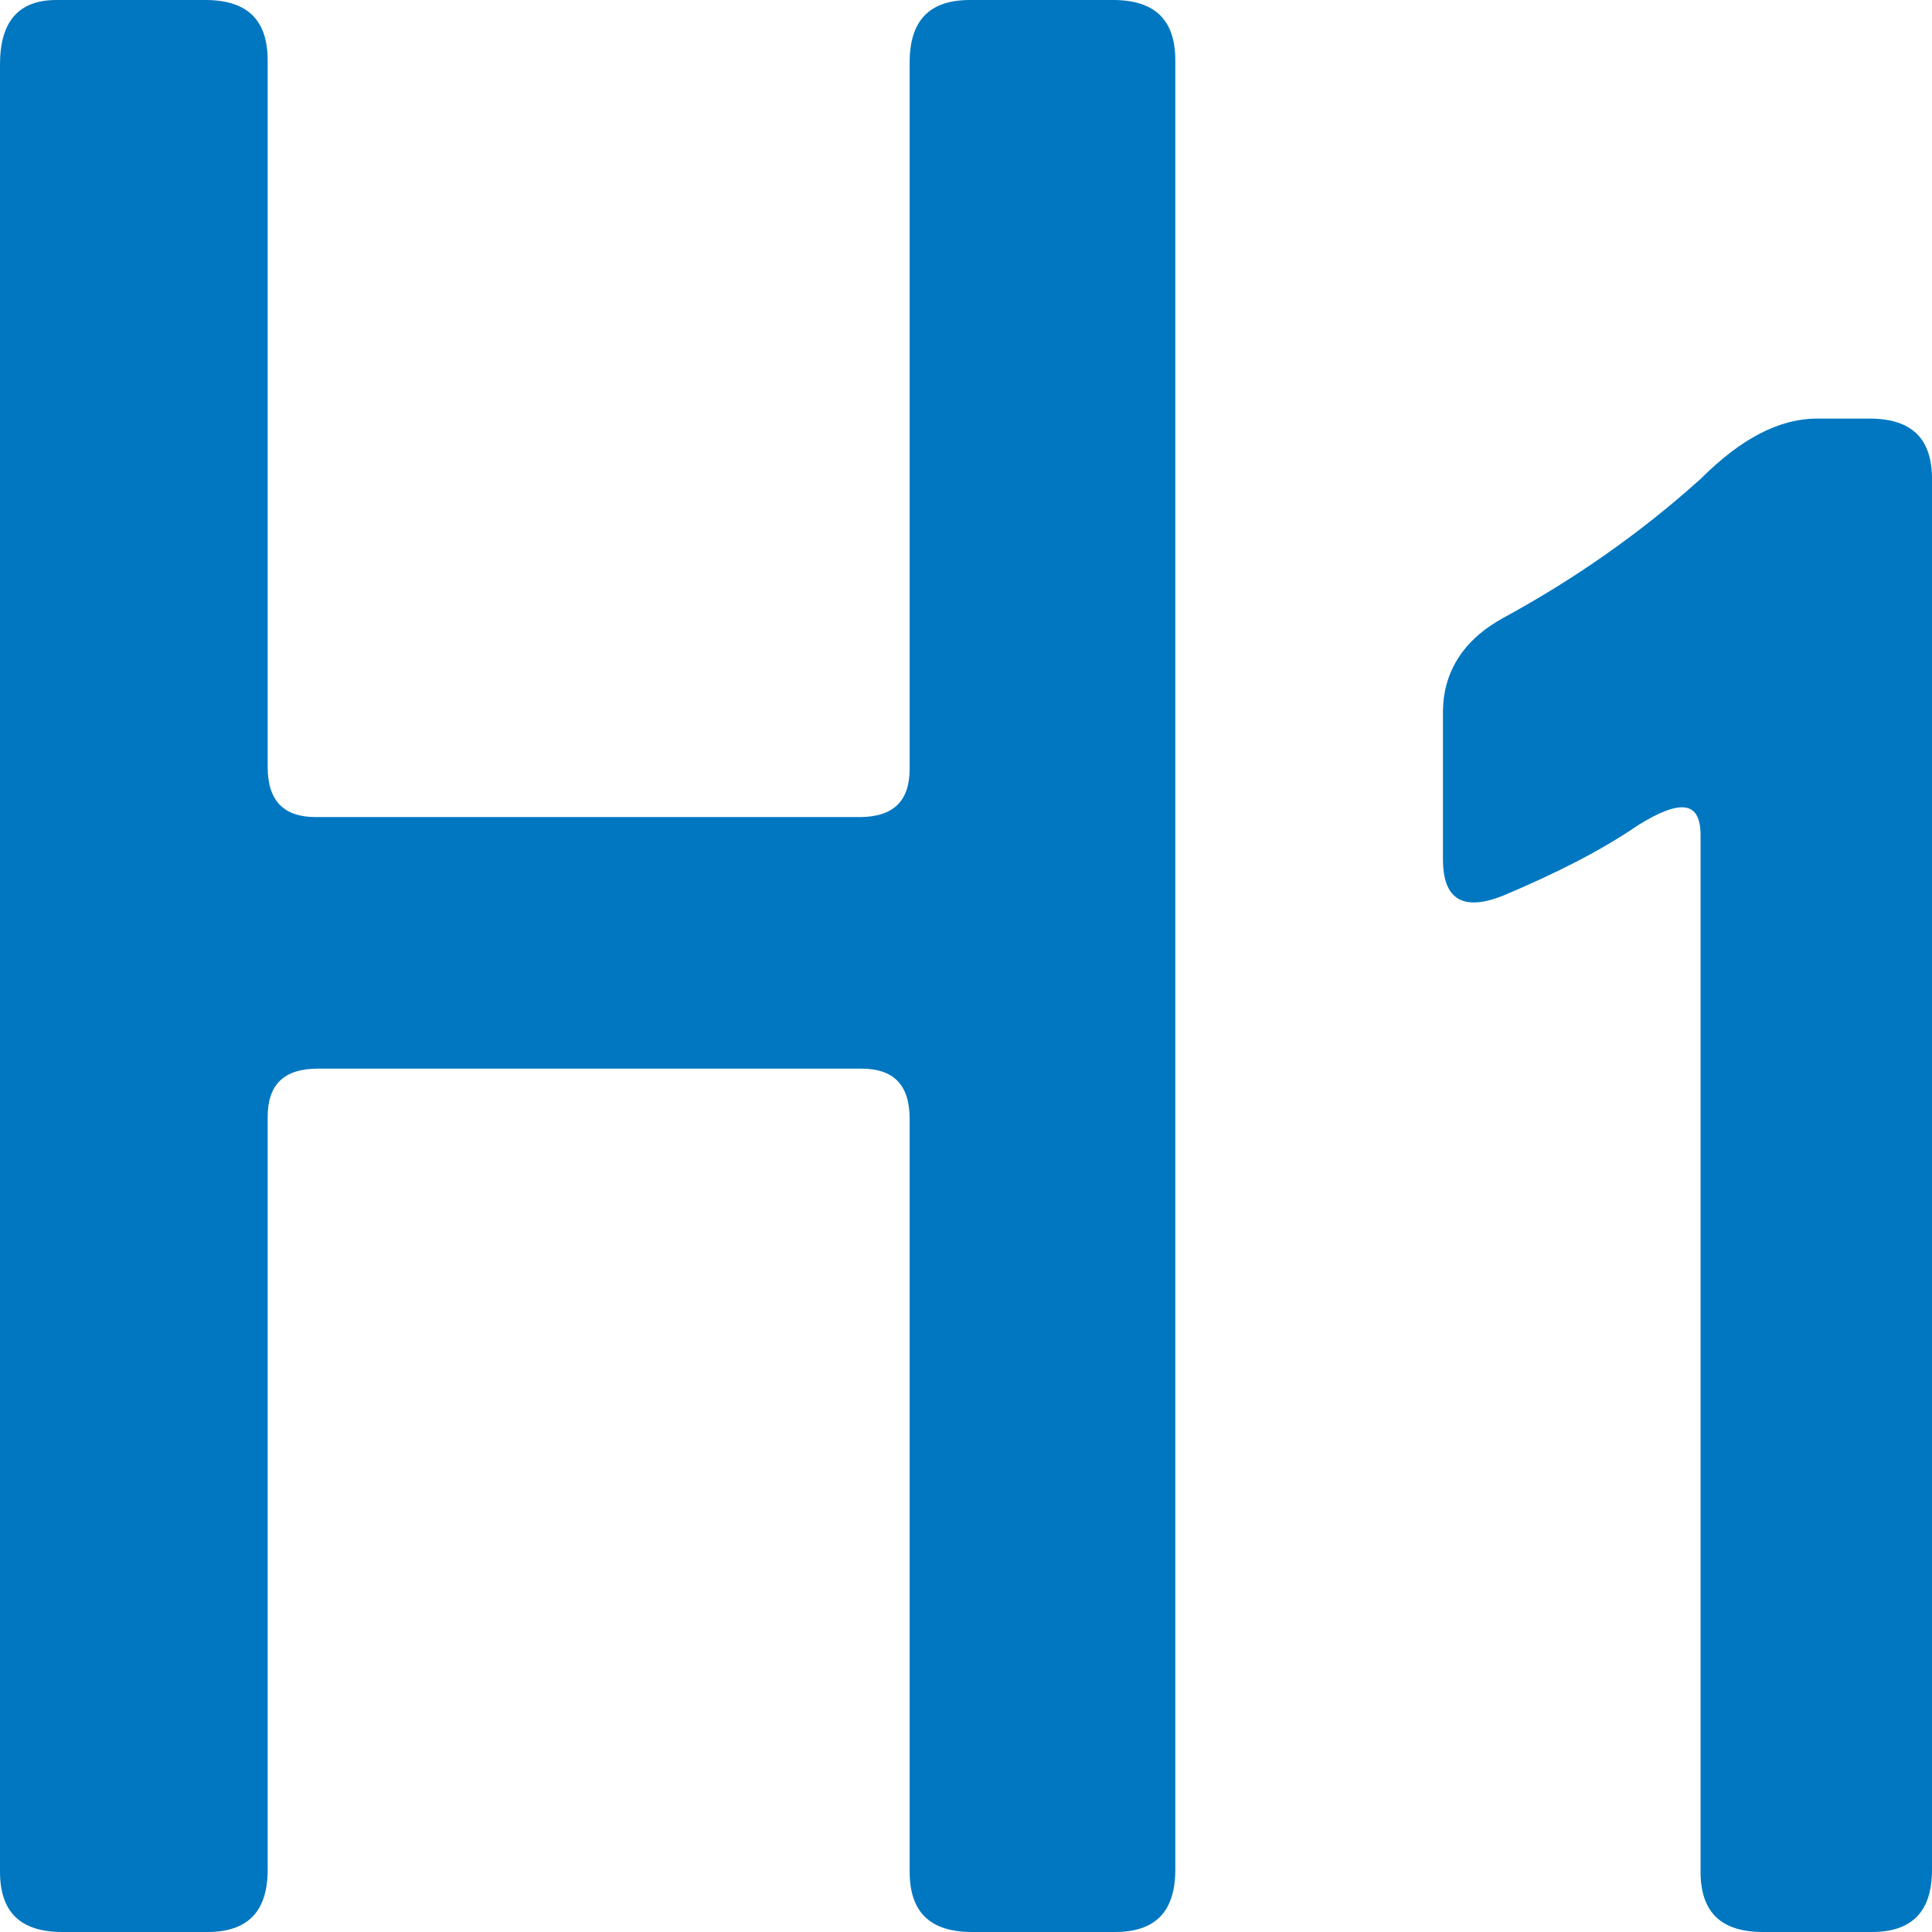
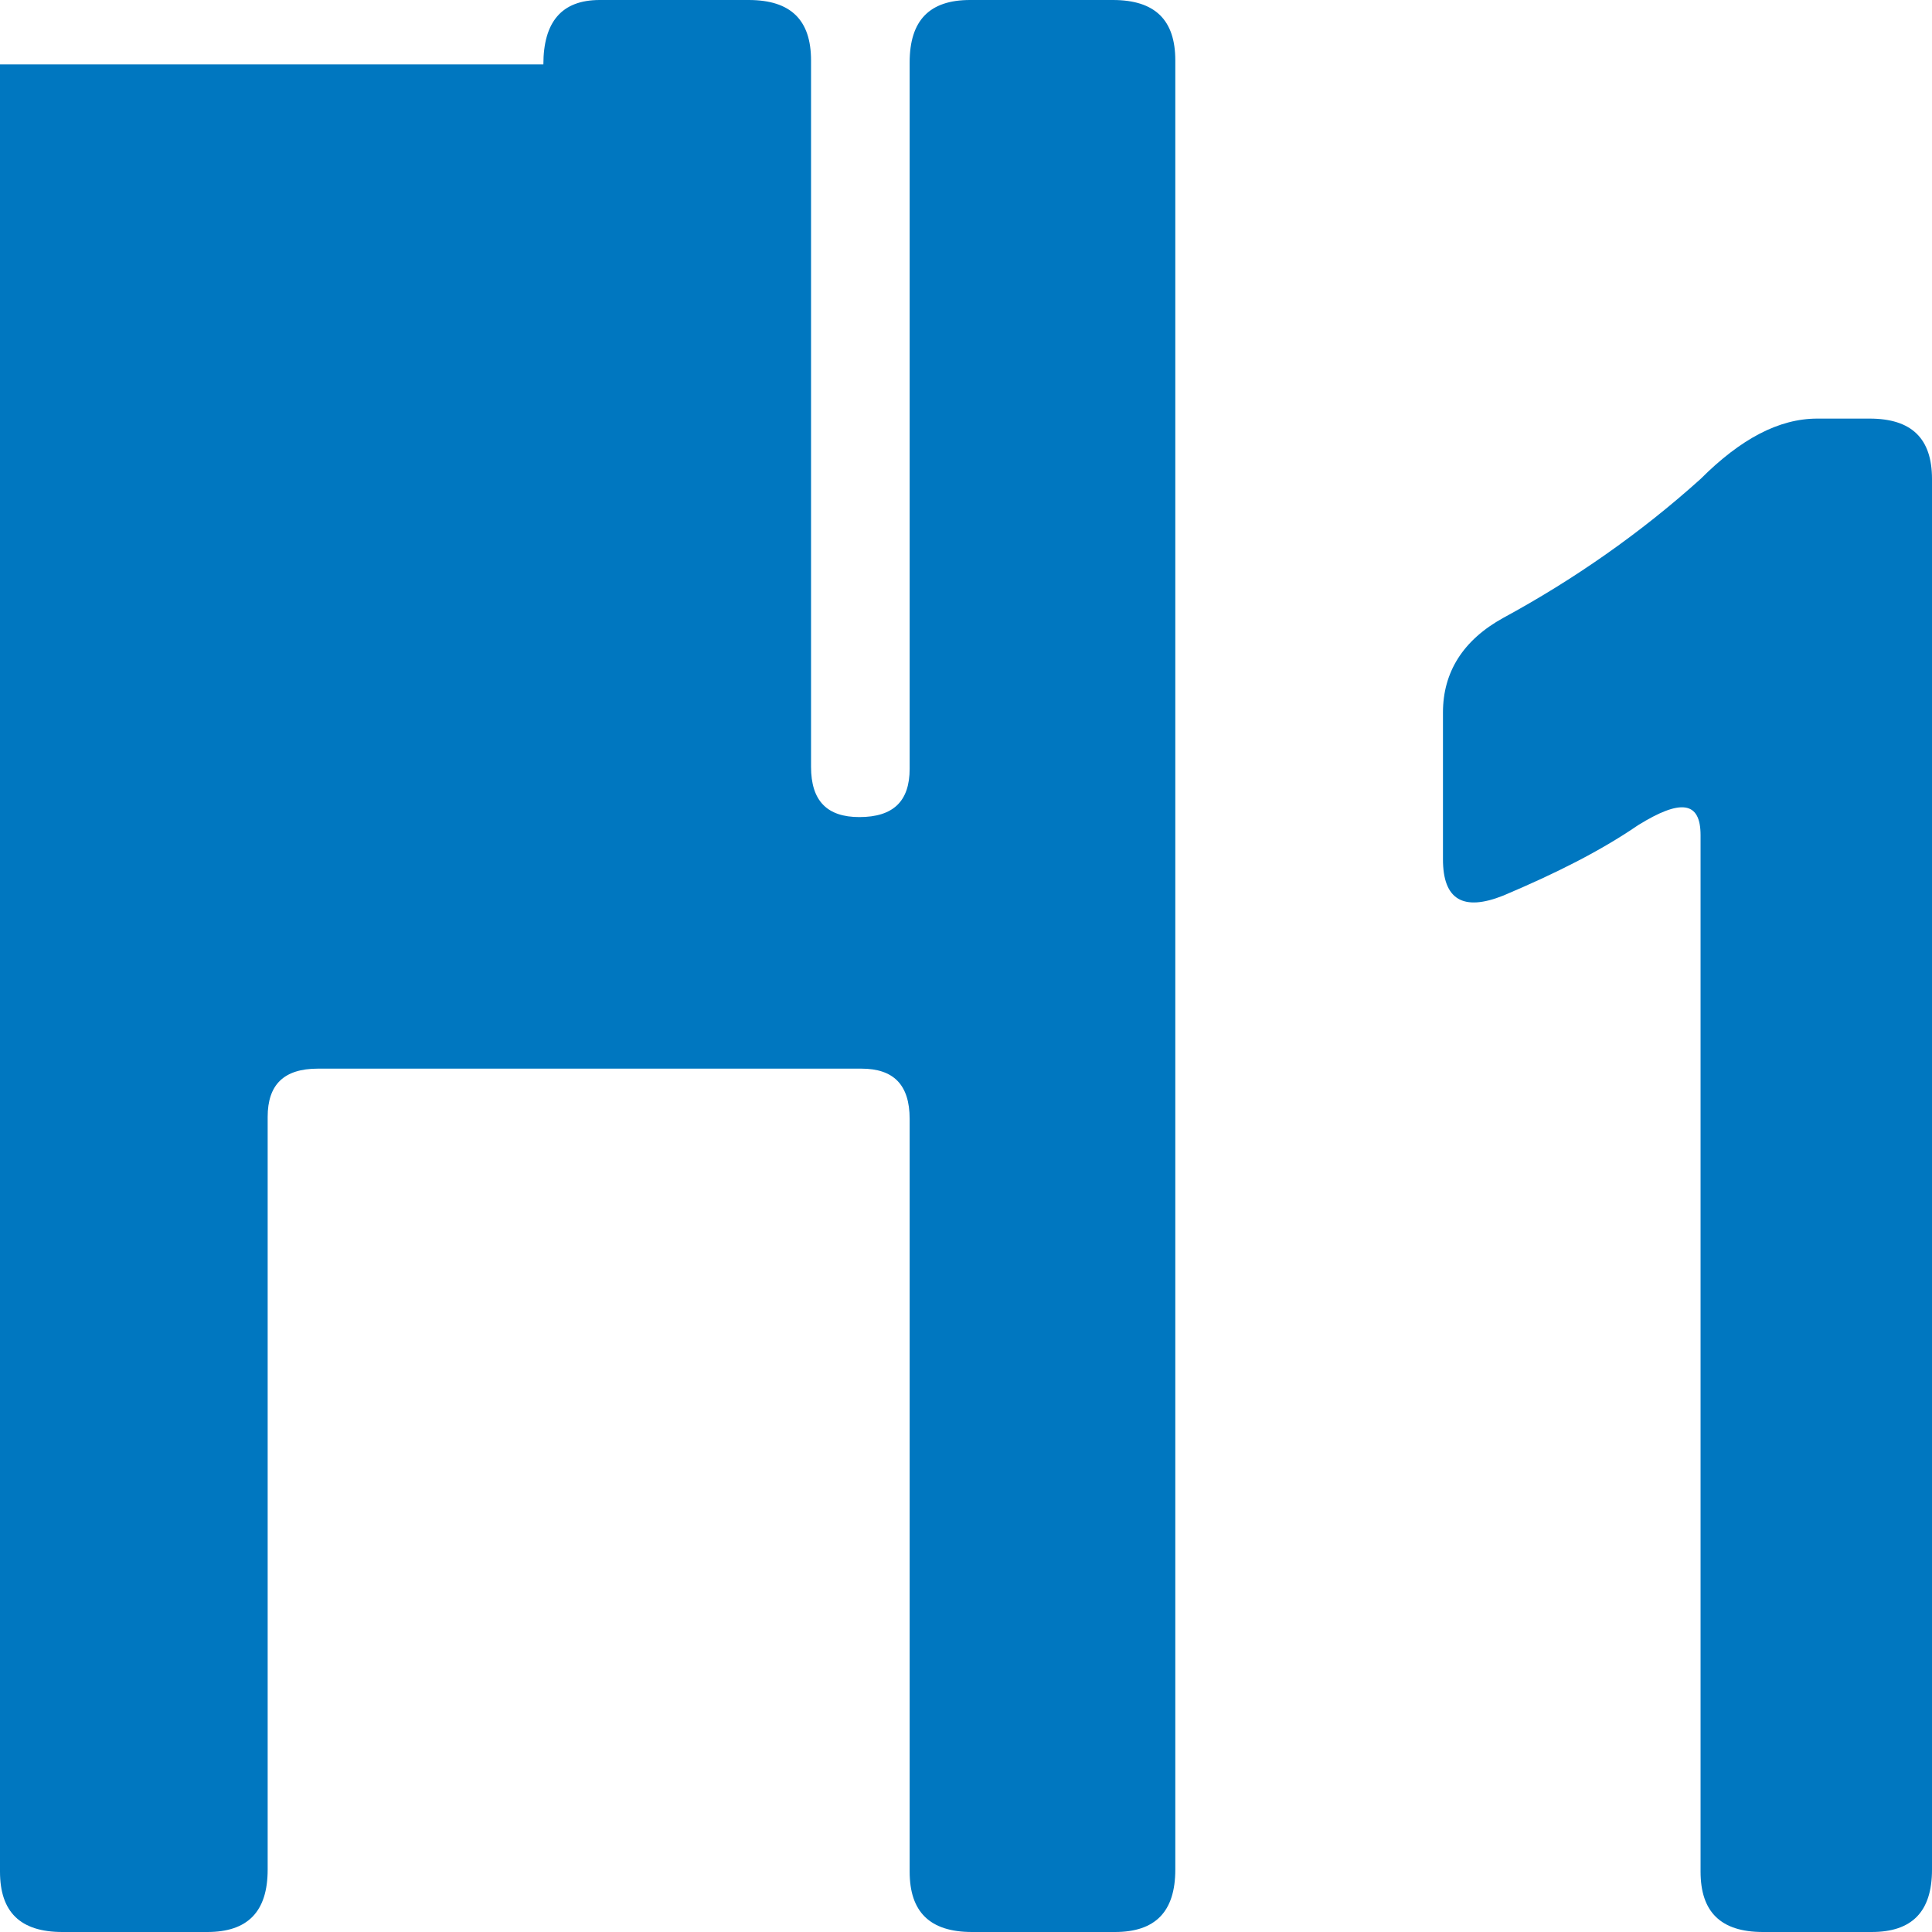
<svg xmlns="http://www.w3.org/2000/svg" version="1.1" x="0px" y="0px" width="960px" height="960px" viewBox="0 0 960 960" enable-background="new 0 0 1920 1080" xml:space="preserve">
  <g id="510">
-     <path id="1" style="fill:#0077c0" d="M0 928v-898c0 -20 10 -30 31 -30h72c20 0 30 10 30 31v374c0 16 8 24 25 24h270c16 0 24 -8 24 -25v-374c0 -20 10 -30 31 -30h71c20 0 30 10 30 31v899c0 20 -10 30 -31 30h-71c-20 0 -30 -10 -30 -31v-351c0 -16 -8 -24 -25 -24h-270c-16 0 -24 8 -24 25v351 c0 20 -10 30 -31 30h-74c-19 0 -28 -11 -28 -32zM845 722c-30 -27 -63 -50 -98 -69c-20 -11 -30 -27 -30 -47v-73c0 -20 10 -26 30 -18c26 11 48 22 67 35c21 13 31 12 31 -5v-515c0 -20 10 -30 31 -30h54c20 0 30 10 30 31v691c0 20 -10 30 -31 30h-26 c-19 0 -38 -10 -58 -30z" transform="translate(0, 960) scale(1, -1)" />
+     <path id="1" style="fill:#0077c0" d="M0 928v-898c0 -20 10 -30 31 -30h72c20 0 30 10 30 31v374c0 16 8 24 25 24h270c16 0 24 -8 24 -25v-374c0 -20 10 -30 31 -30h71c20 0 30 10 30 31v899c0 20 -10 30 -31 30h-71c-20 0 -30 -10 -30 -31v-351c0 -16 -8 -24 -25 -24c-16 0 -24 8 -24 25v351 c0 20 -10 30 -31 30h-74c-19 0 -28 -11 -28 -32zM845 722c-30 -27 -63 -50 -98 -69c-20 -11 -30 -27 -30 -47v-73c0 -20 10 -26 30 -18c26 11 48 22 67 35c21 13 31 12 31 -5v-515c0 -20 10 -30 31 -30h54c20 0 30 10 30 31v691c0 20 -10 30 -31 30h-26 c-19 0 -38 -10 -58 -30z" transform="translate(0, 960) scale(1, -1)" />
  </g>
</svg>